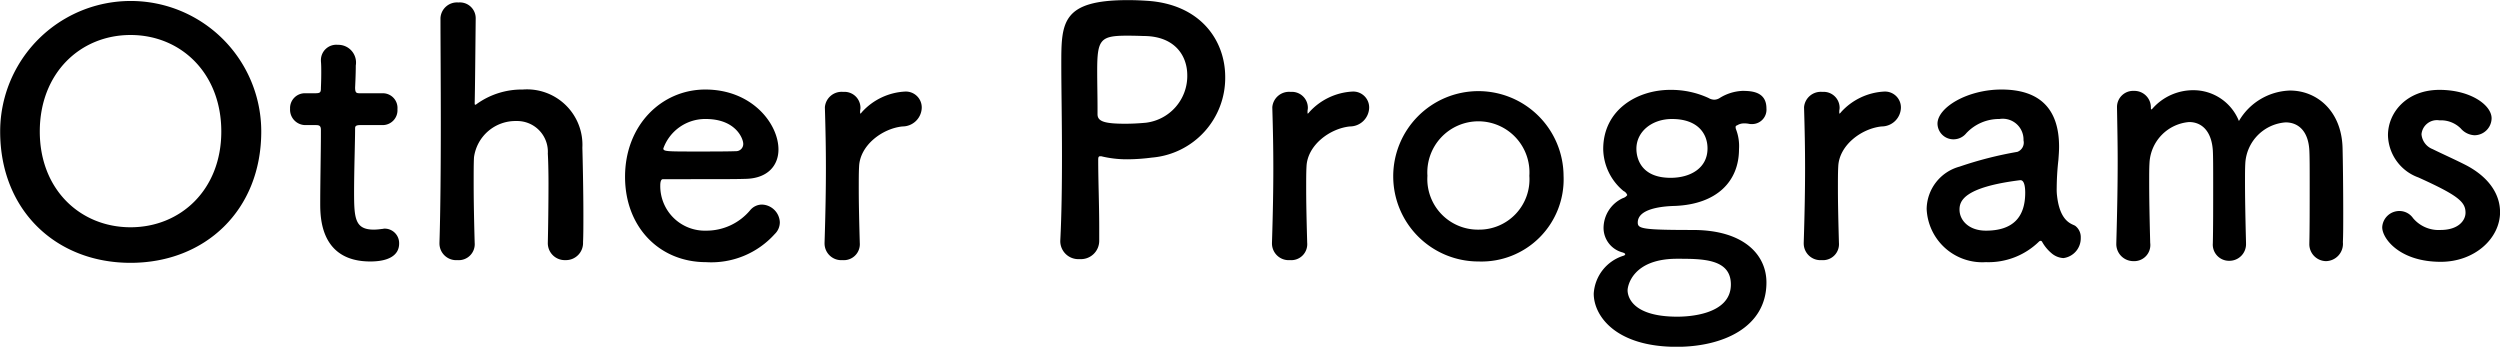
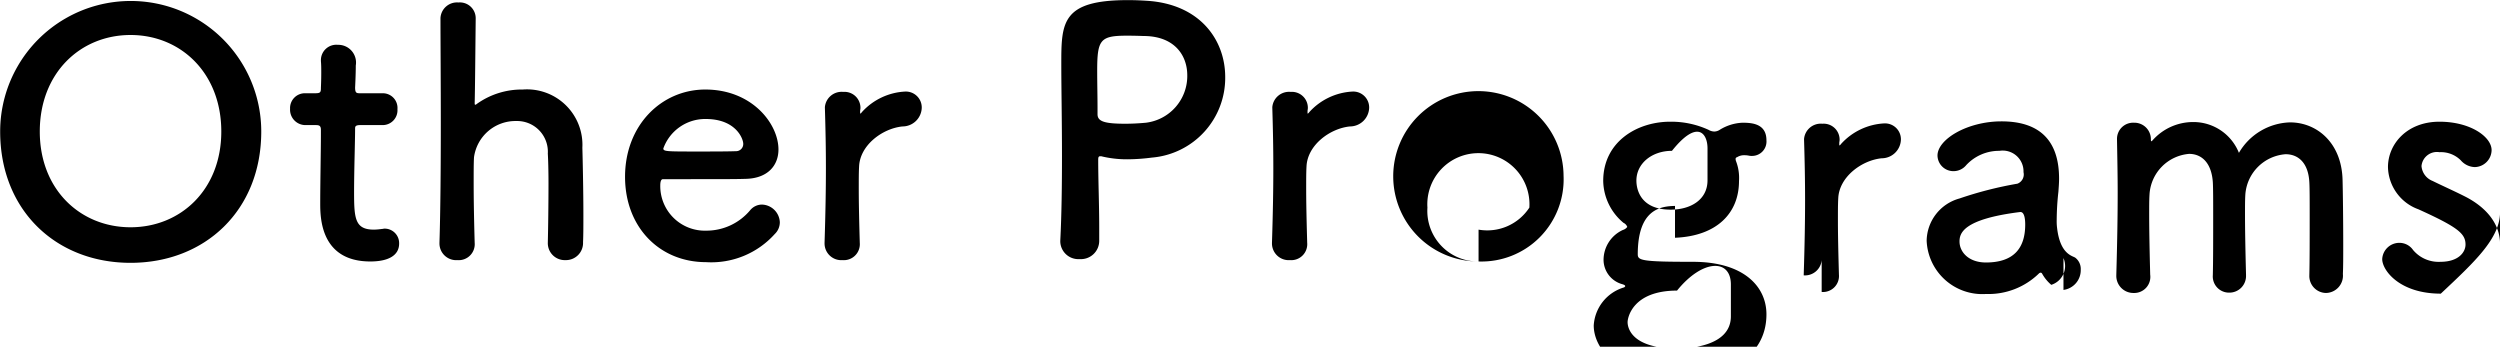
<svg xmlns="http://www.w3.org/2000/svg" width="221.438" height="30.71" viewBox="0 0 221.438 30.71">
  <defs>
    <style>
      .cls-1 {
        fill-rule: evenodd;
      }
    </style>
  </defs>
-   <path id="nav5_sp.svg" class="cls-1" d="M90.719,2342.66c6.6,0,11.578-4.65,11.578-11.63a11.563,11.563,0,1,0-23.126,0C79.171,2338.01,84.12,2342.66,90.719,2342.66Zm0-3.15c-4.439,0-8.039-3.33-8.039-8.48,0-5.19,3.6-8.55,8.039-8.55s8.039,3.36,8.039,8.55C98.758,2336.18,95.159,2339.51,90.719,2339.51Zm22.321-9.05a1.312,1.312,0,0,0,1.32-1.41,1.3,1.3,0,0,0-1.32-1.41h-2.01c-0.3,0-.42-0.03-0.42-0.51,0,0,.06-1.14.06-1.95a1.571,1.571,0,0,0-1.589-1.83,1.363,1.363,0,0,0-1.5,1.35v0.09c0.03,0.33.03,0.69,0.03,1.05,0,0.69-.03,1.29-0.03,1.29,0,0.42-.03.51-0.51,0.51H106.2a1.312,1.312,0,0,0-1.35,1.38,1.363,1.363,0,0,0,1.35,1.44h0.9c0.3,0,.48.03,0.48,0.42v0.45c0,1.32-.06,4.31-0.06,6.05,0,1.23,0,5.16,4.439,5.16,1.56,0,2.55-.51,2.55-1.59a1.285,1.285,0,0,0-1.29-1.32c-0.09,0-.15.03-0.24,0.03a5.858,5.858,0,0,1-.69.06c-1.68,0-1.77-.96-1.77-3.3,0-1.98.09-4.52,0.09-5.63,0-.18,0-0.33.45-0.33h1.98Zm14.639,10.46a1.5,1.5,0,0,0,1.56,1.5,1.517,1.517,0,0,0,1.56-1.59c0.03-.63.03-1.47,0.03-2.4,0-2.22-.06-4.88-0.09-5.96a4.912,4.912,0,0,0-5.279-5.16,6.843,6.843,0,0,0-4.049,1.26,0.439,0.439,0,0,1-.15.09c-0.06,0-.06-0.06-0.06-0.18,0.03-1.02.06-4.62,0.09-7.47a1.4,1.4,0,0,0-1.53-1.41,1.464,1.464,0,0,0-1.59,1.38c0,2.01.03,5.58,0.03,9.33,0,3.77-.03,7.73-0.12,10.58v0.06a1.481,1.481,0,0,0,1.59,1.47,1.416,1.416,0,0,0,1.53-1.53c-0.06-2.13-.09-3.9-0.09-5.28,0-.99,0-1.77.03-2.3a3.707,3.707,0,0,1,3.749-3.21,2.722,2.722,0,0,1,2.789,2.88c0.03,0.48.06,1.46,0.06,2.63,0,1.83-.03,4.05-0.06,5.28v0.03Zm20.1-.81a1.434,1.434,0,0,0,.45-1.05,1.636,1.636,0,0,0-1.59-1.56,1.364,1.364,0,0,0-1.02.48,5.049,5.049,0,0,1-3.9,1.83,3.948,3.948,0,0,1-4.079-3.99c0-.33.06-0.57,0.24-0.57,5.819,0,6.449,0,7.378-.03,1.92-.06,2.85-1.2,2.85-2.6,0-2.28-2.34-5.31-6.479-5.31-3.869,0-7.109,3.15-7.109,7.73,0,4.47,3.06,7.56,7.169,7.56A7.552,7.552,0,0,0,147.779,2340.11Zm-3.389-7.34c-0.81.03-2.16,0.03-3.39,0.03-2.789,0-3.089,0-3.089-.27a3.939,3.939,0,0,1,3.749-2.61c2.7,0,3.329,1.77,3.329,2.19A0.634,0.634,0,0,1,144.39,2332.77Zm9.391,9.65a1.416,1.416,0,0,0,1.53-1.53c-0.06-2.13-.09-3.63-0.09-4.8,0-.81,0-1.44.03-1.98,0.09-1.88,2.069-3.35,3.839-3.53a1.707,1.707,0,0,0,1.71-1.65,1.41,1.41,0,0,0-1.47-1.44,5.539,5.539,0,0,0-3.84,1.83,0.352,0.352,0,0,1-.119.12c-0.03,0-.03-0.03-0.03-0.09v-0.12c0-.09.03-0.18,0.03-0.3a1.415,1.415,0,0,0-1.53-1.41,1.485,1.485,0,0,0-1.62,1.35v0.06c0.06,2.01.09,3.57,0.09,5.36,0,1.77-.03,3.75-0.12,6.6v0.06A1.481,1.481,0,0,0,153.781,2342.42Zm22.739-1.74v-1.17c0-1.98-.09-4.11-0.09-5.96,0-.24.03-0.33,0.18-0.33a0.586,0.586,0,0,1,.21.03,9.585,9.585,0,0,0,2.19.24,17.027,17.027,0,0,0,2.16-.15,7.082,7.082,0,0,0,6.509-7.14c0-3.24-2.19-6.45-6.929-6.75-0.45-.03-1.05-0.06-1.68-0.06-5.879,0-5.909,1.98-5.909,5.67,0,2.1.06,5.04,0.06,8.13,0,2.54-.03,5.18-0.15,7.52v0.09a1.6,1.6,0,0,0,1.71,1.53A1.624,1.624,0,0,0,176.52,2340.68Zm3.93-18.11c2.7,0,3.869,1.68,3.869,3.48a4.17,4.17,0,0,1-3.659,4.2c-0.63.06-1.26,0.09-1.83,0.09-1.86,0-2.46-.21-2.46-0.84v-0.51c0-1.05-.03-2.28-0.03-3.33,0-2.79.27-3.12,2.67-3.12C179.73,2322.54,180.45,2322.57,180.45,2322.57Zm12.961,19.85a1.416,1.416,0,0,0,1.53-1.53c-0.06-2.13-.09-3.63-0.09-4.8,0-.81,0-1.44.03-1.98,0.09-1.88,2.069-3.35,3.839-3.53a1.707,1.707,0,0,0,1.71-1.65,1.41,1.41,0,0,0-1.47-1.44,5.539,5.539,0,0,0-3.84,1.83,0.359,0.359,0,0,1-.12.12c-0.029,0-.029-0.03-0.029-0.09v-0.12c0-.09.029-0.18,0.029-0.3a1.414,1.414,0,0,0-1.529-1.41,1.485,1.485,0,0,0-1.62,1.35v0.06c0.06,2.01.09,3.57,0.09,5.36,0,1.77-.03,3.75-0.12,6.6v0.06A1.481,1.481,0,0,0,193.411,2342.42Zm16.709,0.12a7.278,7.278,0,0,0,7.529-7.59A7.544,7.544,0,1,0,210.12,2342.54Zm0-2.82a4.478,4.478,0,0,1-4.529-4.77,4.524,4.524,0,1,1,9.028,0A4.455,4.455,0,0,1,210.12,2339.72Zm17.4-2.1c3.689-.15,5.669-2.16,5.669-5.03a4.139,4.139,0,0,0-.27-1.77,0.528,0.528,0,0,1-.03-0.18,0.137,0.137,0,0,1,.12-0.15,1.124,1.124,0,0,1,.63-0.18,1.991,1.991,0,0,1,.39.03,1.231,1.231,0,0,0,.33.03,1.275,1.275,0,0,0,1.26-1.38c0-1.47-1.26-1.56-2.13-1.56a4.136,4.136,0,0,0-2.01.63,0.907,0.907,0,0,1-.48.15,1.032,1.032,0,0,1-.509-0.15,7.917,7.917,0,0,0-3.33-.72H227.1c-2.939,0-5.939,1.77-5.939,5.25a4.923,4.923,0,0,0,1.8,3.71,0.628,0.628,0,0,1,.33.36,0.741,0.741,0,0,1-.39.27,2.92,2.92,0,0,0-1.71,2.67,2.25,2.25,0,0,0,1.65,2.13c0.21,0.06.27,0.12,0.27,0.18a0.214,0.214,0,0,1-.15.12,3.751,3.751,0,0,0-2.64,3.36c0,1.95,1.92,4.71,7.349,4.71,4.019,0,7.949-1.68,7.949-5.7,0-2.46-2.01-4.65-6.509-4.65-4.529,0-4.889-.12-4.889-0.66C224.221,2337.89,226.26,2337.65,227.52,2337.62Zm2.88-5.09c0,1.73-1.5,2.6-3.27,2.6-2.669,0-3.029-1.79-3.029-2.57,0-1.53,1.379-2.64,3.149-2.64C229.5,2329.92,230.4,2331.18,230.4,2332.53Zm2.069,12.05c0,2.73-3.9,2.85-4.739,2.85-4.319,0-4.409-2.07-4.409-2.34,0-.36.42-2.79,4.379-2.79C229.98,2342.3,232.469,2342.3,232.469,2344.58Zm8.042-2.16a1.416,1.416,0,0,0,1.529-1.53c-0.06-2.13-.09-3.63-0.09-4.8,0-.81,0-1.44.03-1.98,0.09-1.88,2.07-3.35,3.84-3.53a1.707,1.707,0,0,0,1.71-1.65,1.41,1.41,0,0,0-1.47-1.44,5.539,5.539,0,0,0-3.84,1.83,0.359,0.359,0,0,1-.12.12c-0.03,0-.03-0.03-0.03-0.09v-0.12c0-.09.03-0.18,0.03-0.3a1.414,1.414,0,0,0-1.529-1.41,1.485,1.485,0,0,0-1.62,1.35v0.06c0.06,2.01.09,3.57,0.09,5.36,0,1.77-.03,3.75-0.12,6.6v0.06A1.481,1.481,0,0,0,240.511,2342.42Zm21.418-.18a1.767,1.767,0,0,0,1.53-1.8,1.255,1.255,0,0,0-.48-1.05c-0.24-.18-1.35-0.27-1.62-2.67a4.656,4.656,0,0,1-.03-0.69,23.045,23.045,0,0,1,.15-2.48c0.03-.42.06-0.78,0.06-1.17,0-3.45-1.8-5.07-5.1-5.07-3.029,0-5.669,1.59-5.669,3.03a1.409,1.409,0,0,0,1.44,1.38,1.455,1.455,0,0,0,1.11-.54,3.967,3.967,0,0,1,2.939-1.26,1.843,1.843,0,0,1,2.13,1.89,0.876,0.876,0,0,1-.54,1.02,33.163,33.163,0,0,0-5.129,1.31,3.943,3.943,0,0,0-2.91,3.75,4.934,4.934,0,0,0,5.249,4.71,6.4,6.4,0,0,0,4.679-1.8,0.259,0.259,0,0,1,.18-0.09,0.161,0.161,0,0,1,.12.09,3.575,3.575,0,0,0,.81.99A1.756,1.756,0,0,0,261.929,2342.24Zm-3.809-6.9c0.36,0,.42.66,0.42,1.11,0,2.13-1.05,3.36-3.48,3.36-1.529,0-2.339-.93-2.339-1.86,0-.72.3-1.98,5.369-2.61h0.03Zm25.588,5.58a1.5,1.5,0,0,0,1.47,1.59,1.534,1.534,0,0,0,1.5-1.68c0.03-.66.03-1.56,0.03-2.55,0-2.19-.03-4.76-0.06-5.81-0.09-3.27-2.28-5.07-4.65-5.07a5.416,5.416,0,0,0-4.529,2.7,4.336,4.336,0,0,0-4.049-2.73,4.8,4.8,0,0,0-3.6,1.62,0.315,0.315,0,0,1-.12.09,0.364,0.364,0,0,1-.03-0.15,1.461,1.461,0,0,0-1.5-1.5,1.429,1.429,0,0,0-1.5,1.44v0.06c0.03,1.74.06,3.18,0.06,4.68,0,1.94-.03,4.04-0.12,7.25v0.06a1.512,1.512,0,0,0,1.53,1.59,1.426,1.426,0,0,0,1.47-1.62c-0.06-2.34-.09-4.08-0.09-5.37,0-.69,0-1.26.03-1.74a3.827,3.827,0,0,1,3.509-3.59c1.05,0,1.98.72,2.1,2.52,0.03,0.51.03,1.67,0.03,3.02,0,1.83,0,3.99-.03,5.16v0.03a1.434,1.434,0,0,0,1.439,1.56,1.472,1.472,0,0,0,1.5-1.53v-0.06c-0.06-2.34-.09-4.08-0.09-5.37,0-.69,0-1.26.03-1.74a3.854,3.854,0,0,1,3.569-3.56c1.08,0,2.01.72,2.1,2.49,0.03,0.51.03,1.67,0.03,3.02,0,1.83,0,3.99-.03,5.16v0.03Zm16.891-2.76c0-1.47-.869-3-2.939-4.11-0.9-.47-2.25-1.07-3.03-1.46a1.546,1.546,0,0,1-.989-1.32,1.372,1.372,0,0,1,1.589-1.23,2.483,2.483,0,0,1,1.89.72,1.709,1.709,0,0,0,1.23.6,1.524,1.524,0,0,0,1.5-1.5c0-1.17-1.86-2.52-4.62-2.52-2.879,0-4.559,1.98-4.559,4.02a4.074,4.074,0,0,0,2.7,3.74c3.509,1.59,4.169,2.16,4.169,3.12,0,0.69-.63,1.53-2.22,1.53a2.954,2.954,0,0,1-2.429-1.05,1.467,1.467,0,0,0-1.2-.63,1.519,1.519,0,0,0-1.53,1.44c0,0.99,1.53,3.06,5.189,3.06C298.35,2342.57,300.6,2340.5,300.6,2338.16Z" transform="translate(-79.156 -2319.38)" />
+   <path id="nav5_sp.svg" class="cls-1" d="M90.719,2342.66c6.6,0,11.578-4.65,11.578-11.63a11.563,11.563,0,1,0-23.126,0C79.171,2338.01,84.12,2342.66,90.719,2342.66Zm0-3.15c-4.439,0-8.039-3.33-8.039-8.48,0-5.19,3.6-8.55,8.039-8.55s8.039,3.36,8.039,8.55C98.758,2336.18,95.159,2339.51,90.719,2339.51Zm22.321-9.05a1.312,1.312,0,0,0,1.32-1.41,1.3,1.3,0,0,0-1.32-1.41h-2.01c-0.3,0-.42-0.03-0.42-0.51,0,0,.06-1.14.06-1.95a1.571,1.571,0,0,0-1.589-1.83,1.363,1.363,0,0,0-1.5,1.35v0.09c0.03,0.33.03,0.69,0.03,1.05,0,0.69-.03,1.29-0.03,1.29,0,0.42-.03.51-0.51,0.51H106.2a1.312,1.312,0,0,0-1.35,1.38,1.363,1.363,0,0,0,1.35,1.44h0.9c0.3,0,.48.03,0.48,0.42v0.45c0,1.32-.06,4.31-0.06,6.05,0,1.23,0,5.16,4.439,5.16,1.56,0,2.55-.51,2.55-1.59a1.285,1.285,0,0,0-1.29-1.32c-0.09,0-.15.03-0.24,0.03a5.858,5.858,0,0,1-.69.06c-1.68,0-1.77-.96-1.77-3.3,0-1.98.09-4.52,0.09-5.63,0-.18,0-0.33.45-0.33h1.98Zm14.639,10.46a1.5,1.5,0,0,0,1.56,1.5,1.517,1.517,0,0,0,1.56-1.59c0.03-.63.03-1.47,0.03-2.4,0-2.22-.06-4.88-0.09-5.96a4.912,4.912,0,0,0-5.279-5.16,6.843,6.843,0,0,0-4.049,1.26,0.439,0.439,0,0,1-.15.09c-0.06,0-.06-0.06-0.06-0.18,0.03-1.02.06-4.62,0.09-7.47a1.4,1.4,0,0,0-1.53-1.41,1.464,1.464,0,0,0-1.59,1.38c0,2.01.03,5.58,0.03,9.33,0,3.77-.03,7.73-0.12,10.58v0.06a1.481,1.481,0,0,0,1.59,1.47,1.416,1.416,0,0,0,1.53-1.53c-0.06-2.13-.09-3.9-0.09-5.28,0-.99,0-1.77.03-2.3a3.707,3.707,0,0,1,3.749-3.21,2.722,2.722,0,0,1,2.789,2.88c0.03,0.48.06,1.46,0.06,2.63,0,1.83-.03,4.05-0.06,5.28v0.03Zm20.1-.81a1.434,1.434,0,0,0,.45-1.05,1.636,1.636,0,0,0-1.59-1.56,1.364,1.364,0,0,0-1.02.48,5.049,5.049,0,0,1-3.9,1.83,3.948,3.948,0,0,1-4.079-3.99c0-.33.06-0.57,0.24-0.57,5.819,0,6.449,0,7.378-.03,1.92-.06,2.85-1.2,2.85-2.6,0-2.28-2.34-5.31-6.479-5.31-3.869,0-7.109,3.15-7.109,7.73,0,4.47,3.06,7.56,7.169,7.56A7.552,7.552,0,0,0,147.779,2340.11Zm-3.389-7.34c-0.81.03-2.16,0.03-3.39,0.03-2.789,0-3.089,0-3.089-.27a3.939,3.939,0,0,1,3.749-2.61c2.7,0,3.329,1.77,3.329,2.19A0.634,0.634,0,0,1,144.39,2332.77Zm9.391,9.65a1.416,1.416,0,0,0,1.53-1.53c-0.06-2.13-.09-3.63-0.09-4.8,0-.81,0-1.44.03-1.98,0.09-1.88,2.069-3.35,3.839-3.53a1.707,1.707,0,0,0,1.71-1.65,1.41,1.41,0,0,0-1.47-1.44,5.539,5.539,0,0,0-3.84,1.83,0.352,0.352,0,0,1-.119.12c-0.03,0-.03-0.03-0.03-0.09v-0.12c0-.09.03-0.18,0.03-0.3a1.415,1.415,0,0,0-1.53-1.41,1.485,1.485,0,0,0-1.62,1.35v0.06c0.06,2.01.09,3.57,0.09,5.36,0,1.77-.03,3.75-0.12,6.6v0.06A1.481,1.481,0,0,0,153.781,2342.42Zm22.739-1.74v-1.17c0-1.98-.09-4.11-0.09-5.96,0-.24.03-0.33,0.18-0.33a0.586,0.586,0,0,1,.21.03,9.585,9.585,0,0,0,2.19.24,17.027,17.027,0,0,0,2.16-.15,7.082,7.082,0,0,0,6.509-7.14c0-3.24-2.19-6.45-6.929-6.75-0.45-.03-1.05-0.06-1.68-0.06-5.879,0-5.909,1.98-5.909,5.67,0,2.1.06,5.04,0.06,8.13,0,2.54-.03,5.18-0.15,7.52v0.09a1.6,1.6,0,0,0,1.71,1.53A1.624,1.624,0,0,0,176.52,2340.68Zm3.93-18.11c2.7,0,3.869,1.68,3.869,3.48a4.17,4.17,0,0,1-3.659,4.2c-0.63.06-1.26,0.09-1.83,0.09-1.86,0-2.46-.21-2.46-0.84v-0.51c0-1.05-.03-2.28-0.03-3.33,0-2.79.27-3.12,2.67-3.12C179.73,2322.54,180.45,2322.57,180.45,2322.57Zm12.961,19.85a1.416,1.416,0,0,0,1.53-1.53c-0.06-2.13-.09-3.63-0.09-4.8,0-.81,0-1.44.03-1.98,0.09-1.88,2.069-3.35,3.839-3.53a1.707,1.707,0,0,0,1.71-1.65,1.41,1.41,0,0,0-1.47-1.44,5.539,5.539,0,0,0-3.84,1.83,0.359,0.359,0,0,1-.12.12c-0.029,0-.029-0.03-0.029-0.09v-0.12c0-.09.029-0.18,0.029-0.3a1.414,1.414,0,0,0-1.529-1.41,1.485,1.485,0,0,0-1.62,1.35v0.06c0.06,2.01.09,3.57,0.09,5.36,0,1.77-.03,3.75-0.12,6.6v0.06A1.481,1.481,0,0,0,193.411,2342.42Zm16.709,0.12a7.278,7.278,0,0,0,7.529-7.59A7.544,7.544,0,1,0,210.12,2342.54Za4.478,4.478,0,0,1-4.529-4.77,4.524,4.524,0,1,1,9.028,0A4.455,4.455,0,0,1,210.12,2339.72Zm17.4-2.1c3.689-.15,5.669-2.16,5.669-5.03a4.139,4.139,0,0,0-.27-1.77,0.528,0.528,0,0,1-.03-0.18,0.137,0.137,0,0,1,.12-0.15,1.124,1.124,0,0,1,.63-0.18,1.991,1.991,0,0,1,.39.03,1.231,1.231,0,0,0,.33.03,1.275,1.275,0,0,0,1.26-1.38c0-1.47-1.26-1.56-2.13-1.56a4.136,4.136,0,0,0-2.01.63,0.907,0.907,0,0,1-.48.15,1.032,1.032,0,0,1-.509-0.15,7.917,7.917,0,0,0-3.33-.72H227.1c-2.939,0-5.939,1.77-5.939,5.25a4.923,4.923,0,0,0,1.8,3.71,0.628,0.628,0,0,1,.33.36,0.741,0.741,0,0,1-.39.27,2.92,2.92,0,0,0-1.71,2.67,2.25,2.25,0,0,0,1.65,2.13c0.21,0.06.27,0.12,0.27,0.18a0.214,0.214,0,0,1-.15.12,3.751,3.751,0,0,0-2.64,3.36c0,1.95,1.92,4.71,7.349,4.71,4.019,0,7.949-1.68,7.949-5.7,0-2.46-2.01-4.65-6.509-4.65-4.529,0-4.889-.12-4.889-0.66C224.221,2337.89,226.26,2337.65,227.52,2337.62Zm2.88-5.09c0,1.73-1.5,2.6-3.27,2.6-2.669,0-3.029-1.79-3.029-2.57,0-1.53,1.379-2.64,3.149-2.64C229.5,2329.92,230.4,2331.18,230.4,2332.53Zm2.069,12.05c0,2.73-3.9,2.85-4.739,2.85-4.319,0-4.409-2.07-4.409-2.34,0-.36.42-2.79,4.379-2.79C229.98,2342.3,232.469,2342.3,232.469,2344.58Zm8.042-2.16a1.416,1.416,0,0,0,1.529-1.53c-0.06-2.13-.09-3.63-0.09-4.8,0-.81,0-1.44.03-1.98,0.09-1.88,2.07-3.35,3.84-3.53a1.707,1.707,0,0,0,1.71-1.65,1.41,1.41,0,0,0-1.47-1.44,5.539,5.539,0,0,0-3.84,1.83,0.359,0.359,0,0,1-.12.12c-0.03,0-.03-0.03-0.03-0.09v-0.12c0-.09.03-0.18,0.03-0.3a1.414,1.414,0,0,0-1.529-1.41,1.485,1.485,0,0,0-1.62,1.35v0.06c0.06,2.01.09,3.57,0.09,5.36,0,1.77-.03,3.75-0.12,6.6v0.06A1.481,1.481,0,0,0,240.511,2342.42Zm21.418-.18a1.767,1.767,0,0,0,1.53-1.8,1.255,1.255,0,0,0-.48-1.05c-0.24-.18-1.35-0.27-1.62-2.67a4.656,4.656,0,0,1-.03-0.69,23.045,23.045,0,0,1,.15-2.48c0.03-.42.06-0.78,0.06-1.17,0-3.45-1.8-5.07-5.1-5.07-3.029,0-5.669,1.59-5.669,3.03a1.409,1.409,0,0,0,1.44,1.38,1.455,1.455,0,0,0,1.11-.54,3.967,3.967,0,0,1,2.939-1.26,1.843,1.843,0,0,1,2.13,1.89,0.876,0.876,0,0,1-.54,1.02,33.163,33.163,0,0,0-5.129,1.31,3.943,3.943,0,0,0-2.91,3.75,4.934,4.934,0,0,0,5.249,4.71,6.4,6.4,0,0,0,4.679-1.8,0.259,0.259,0,0,1,.18-0.09,0.161,0.161,0,0,1,.12.09,3.575,3.575,0,0,0,.81.99A1.756,1.756,0,0,0,261.929,2342.24Zm-3.809-6.9c0.36,0,.42.66,0.42,1.11,0,2.13-1.05,3.36-3.48,3.36-1.529,0-2.339-.93-2.339-1.86,0-.72.3-1.98,5.369-2.61h0.03Zm25.588,5.58a1.5,1.5,0,0,0,1.47,1.59,1.534,1.534,0,0,0,1.5-1.68c0.03-.66.03-1.56,0.03-2.55,0-2.19-.03-4.76-0.06-5.81-0.09-3.27-2.28-5.07-4.65-5.07a5.416,5.416,0,0,0-4.529,2.7,4.336,4.336,0,0,0-4.049-2.73,4.8,4.8,0,0,0-3.6,1.62,0.315,0.315,0,0,1-.12.09,0.364,0.364,0,0,1-.03-0.15,1.461,1.461,0,0,0-1.5-1.5,1.429,1.429,0,0,0-1.5,1.44v0.06c0.03,1.74.06,3.18,0.06,4.68,0,1.94-.03,4.04-0.12,7.25v0.06a1.512,1.512,0,0,0,1.53,1.59,1.426,1.426,0,0,0,1.47-1.62c-0.06-2.34-.09-4.08-0.09-5.37,0-.69,0-1.26.03-1.74a3.827,3.827,0,0,1,3.509-3.59c1.05,0,1.98.72,2.1,2.52,0.03,0.51.03,1.67,0.03,3.02,0,1.83,0,3.99-.03,5.16v0.03a1.434,1.434,0,0,0,1.439,1.56,1.472,1.472,0,0,0,1.5-1.53v-0.06c-0.06-2.34-.09-4.08-0.09-5.37,0-.69,0-1.26.03-1.74a3.854,3.854,0,0,1,3.569-3.56c1.08,0,2.01.72,2.1,2.49,0.03,0.51.03,1.67,0.03,3.02,0,1.83,0,3.99-.03,5.16v0.03Zm16.891-2.76c0-1.47-.869-3-2.939-4.11-0.9-.47-2.25-1.07-3.03-1.46a1.546,1.546,0,0,1-.989-1.32,1.372,1.372,0,0,1,1.589-1.23,2.483,2.483,0,0,1,1.89.72,1.709,1.709,0,0,0,1.23.6,1.524,1.524,0,0,0,1.5-1.5c0-1.17-1.86-2.52-4.62-2.52-2.879,0-4.559,1.98-4.559,4.02a4.074,4.074,0,0,0,2.7,3.74c3.509,1.59,4.169,2.16,4.169,3.12,0,0.69-.63,1.53-2.22,1.53a2.954,2.954,0,0,1-2.429-1.05,1.467,1.467,0,0,0-1.2-.63,1.519,1.519,0,0,0-1.53,1.44c0,0.99,1.53,3.06,5.189,3.06C298.35,2342.57,300.6,2340.5,300.6,2338.16Z" transform="translate(-79.156 -2319.38)" />
</svg>